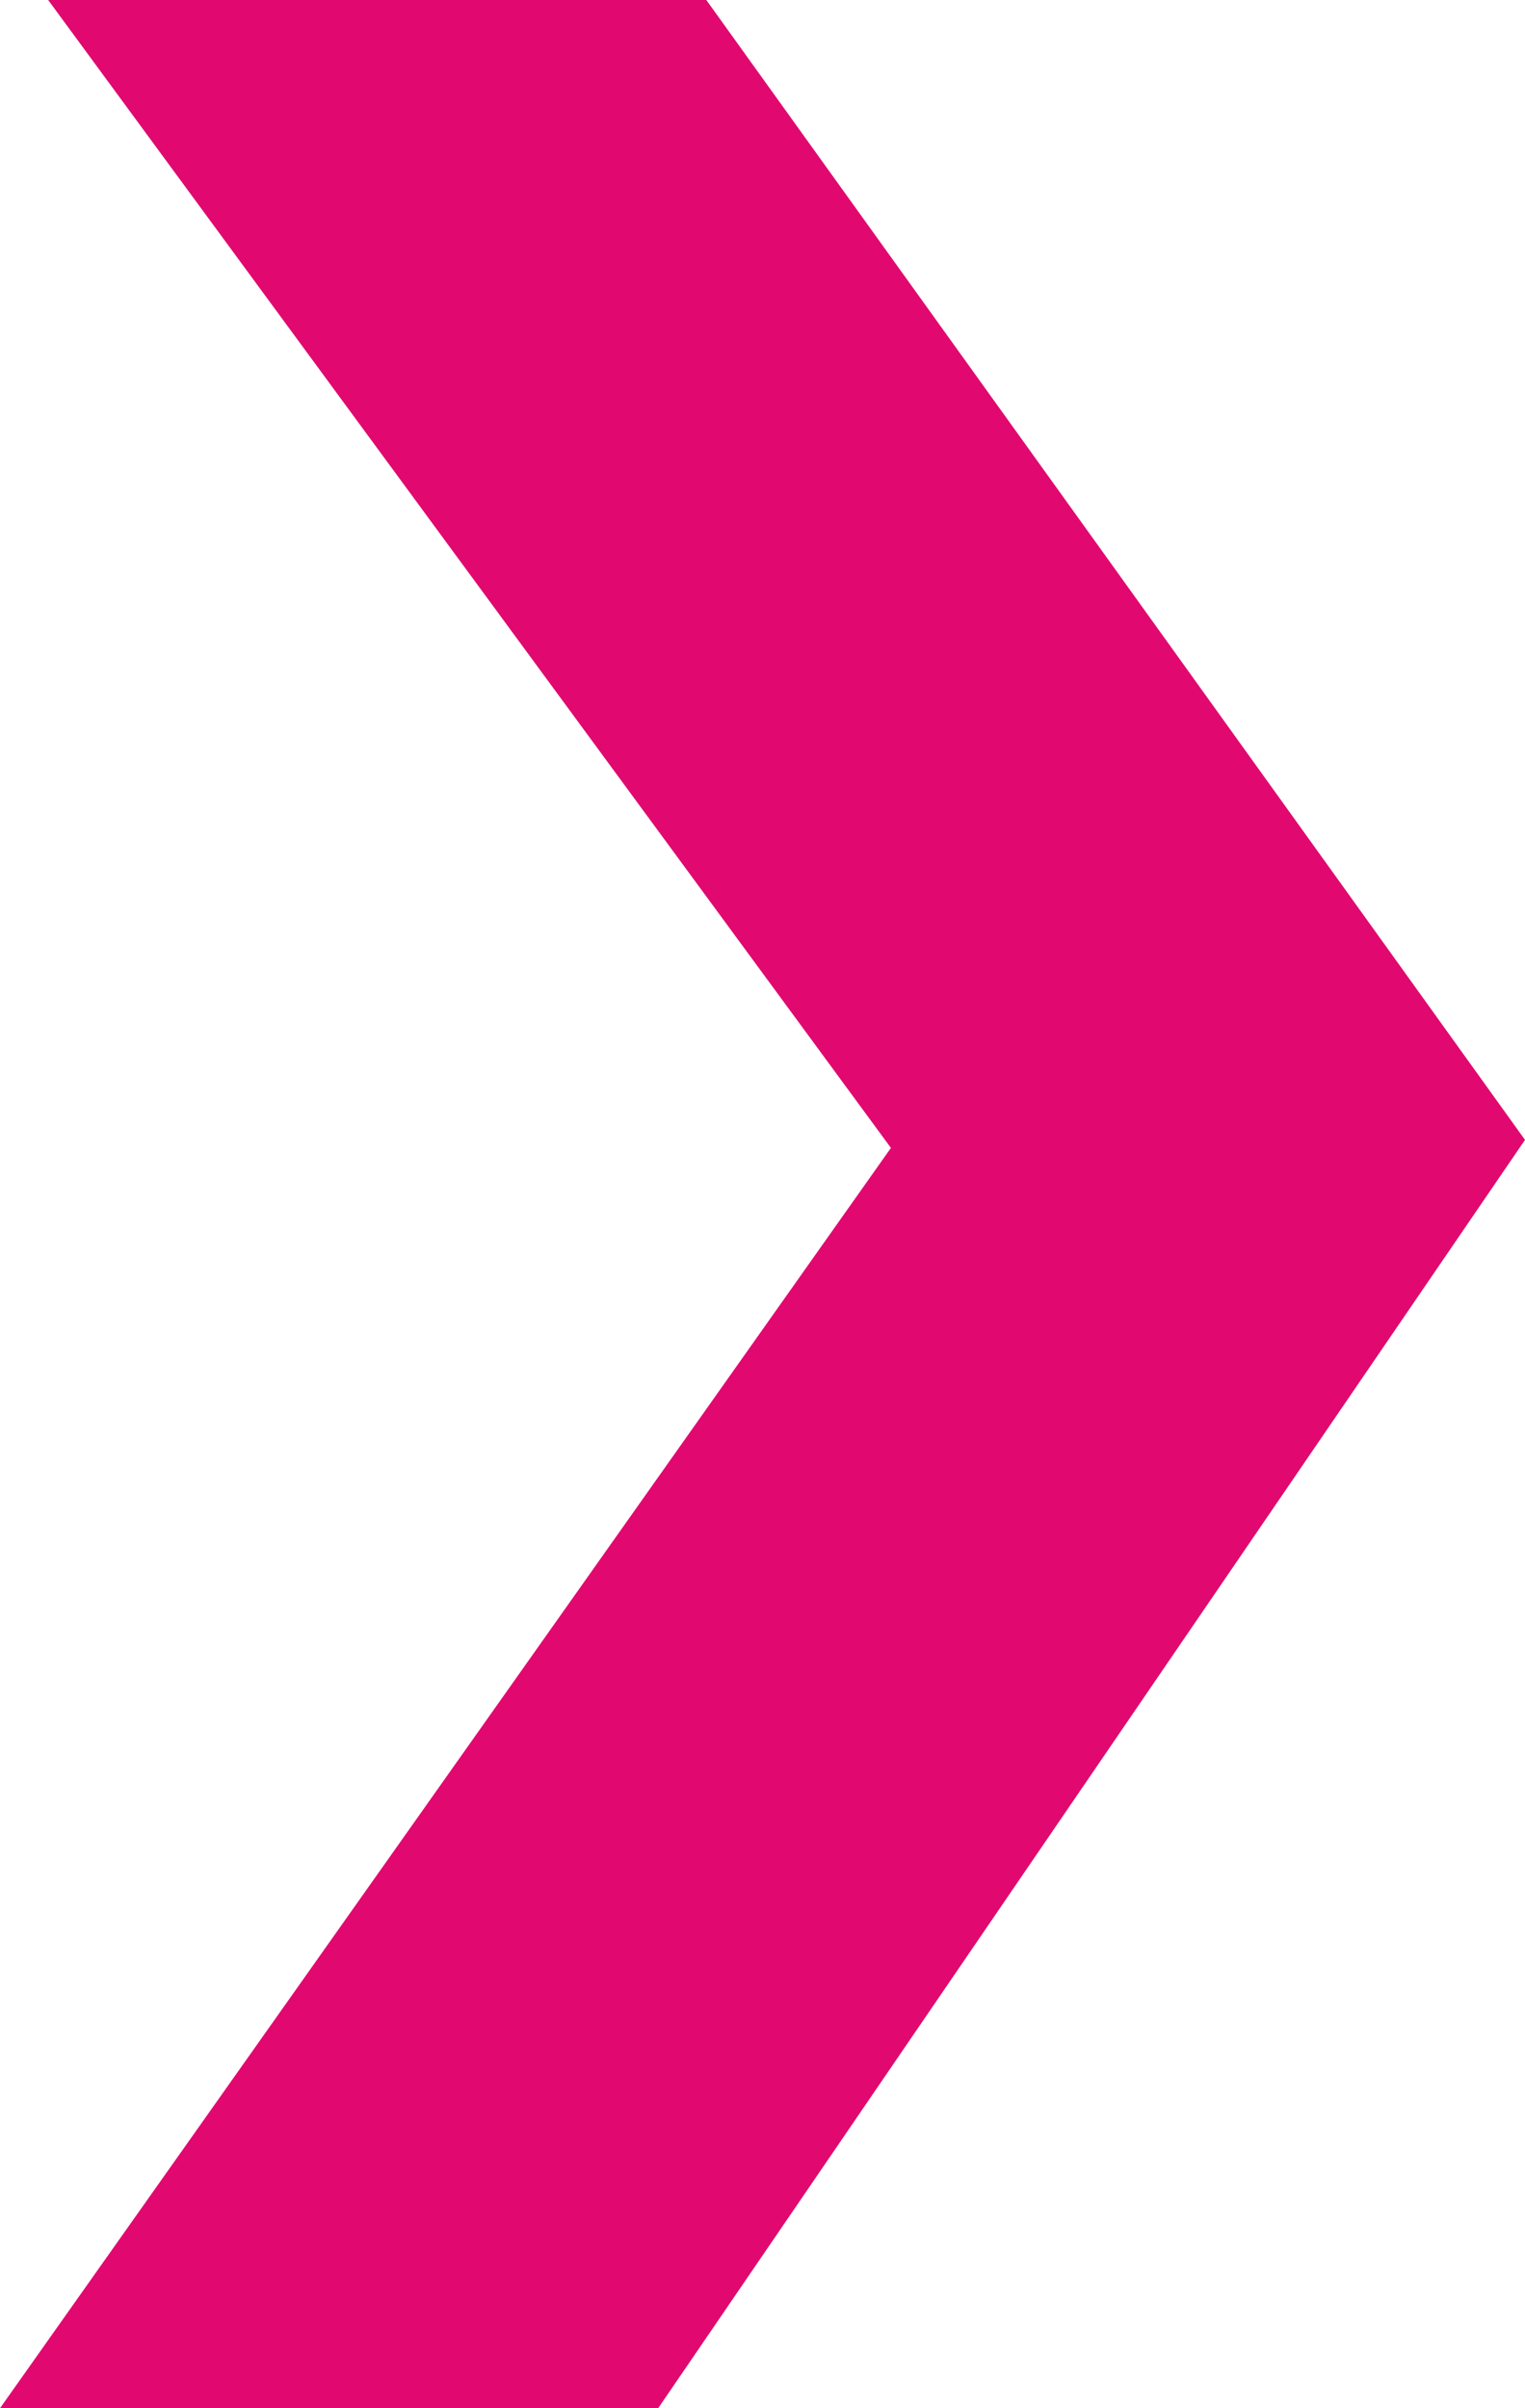
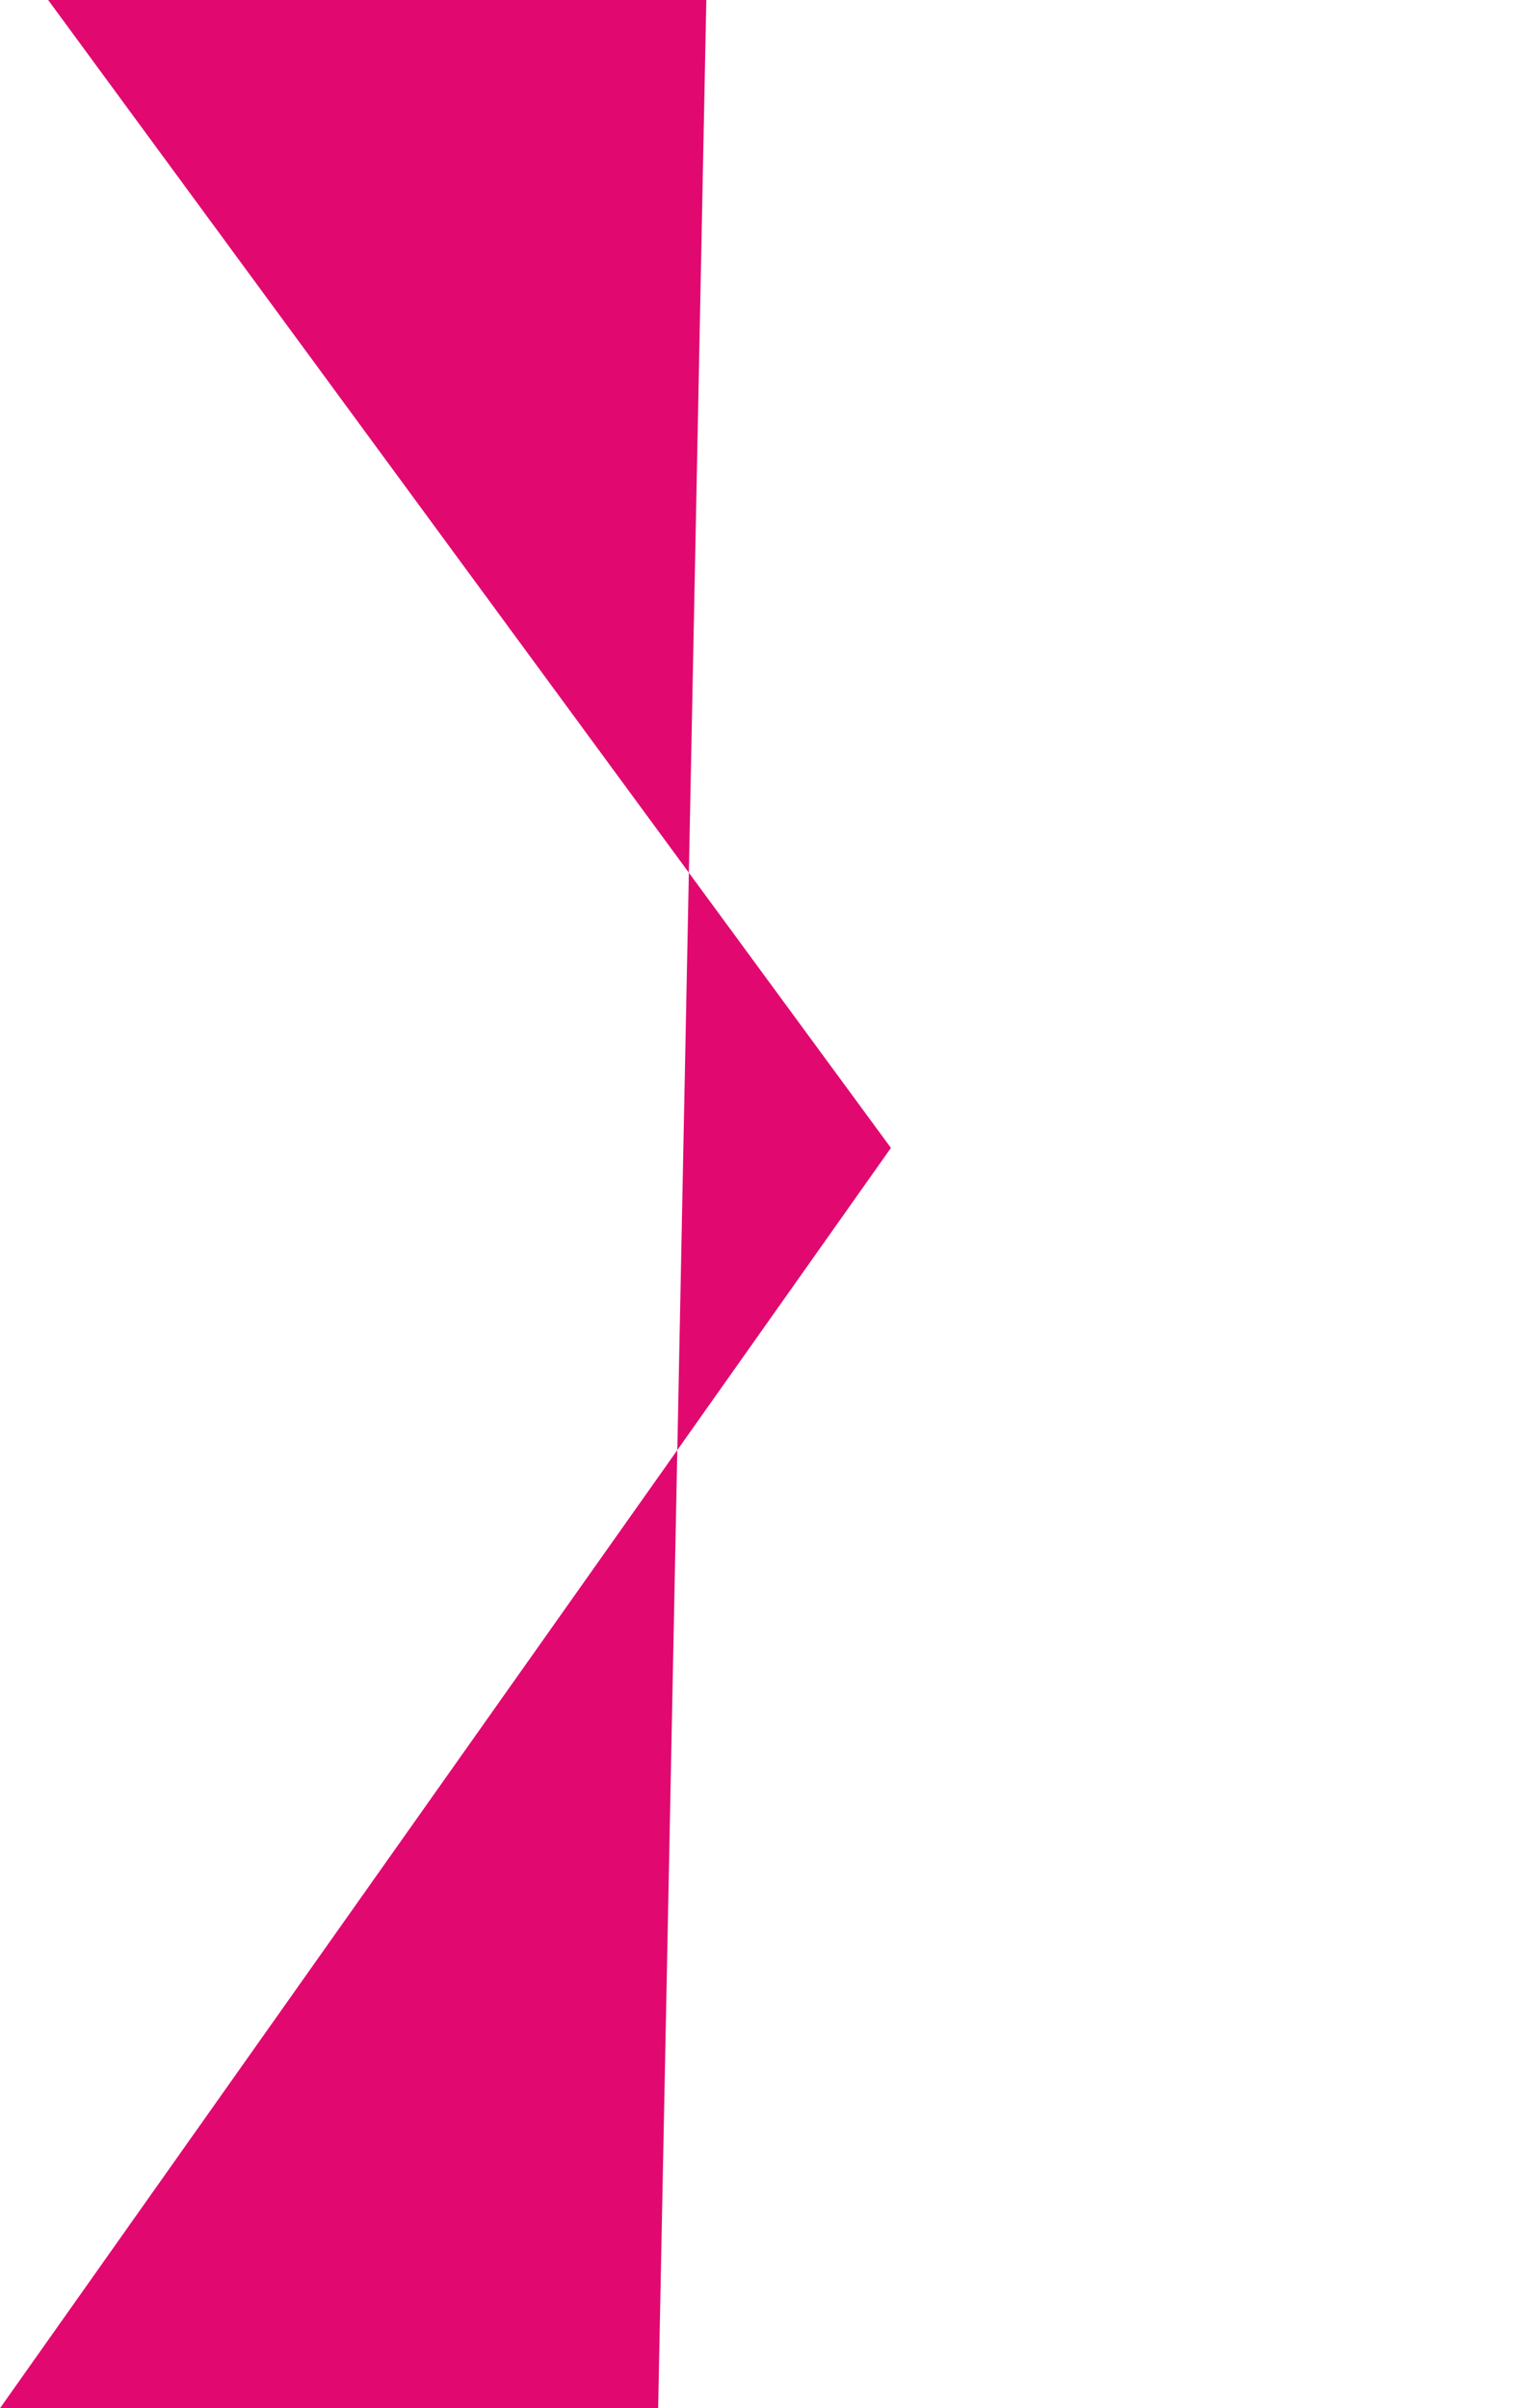
<svg xmlns="http://www.w3.org/2000/svg" version="1.1" viewBox="0 0 19 30">
  <defs>
    <style> .cls-1 { fill: #e10970; } </style>
  </defs>
  <g>
    <g id="Layer_1">
      <g id="Layer_1-2" data-name="Layer_1">
-         <path id="Vector" class="cls-1" d="M8.8,0H.6l10.5,14.3L0,30h8.2l10.8-15.8L8.8,0Z" />
+         <path id="Vector" class="cls-1" d="M8.8,0H.6l10.5,14.3L0,30h8.2L8.8,0Z" />
      </g>
    </g>
  </g>
</svg>